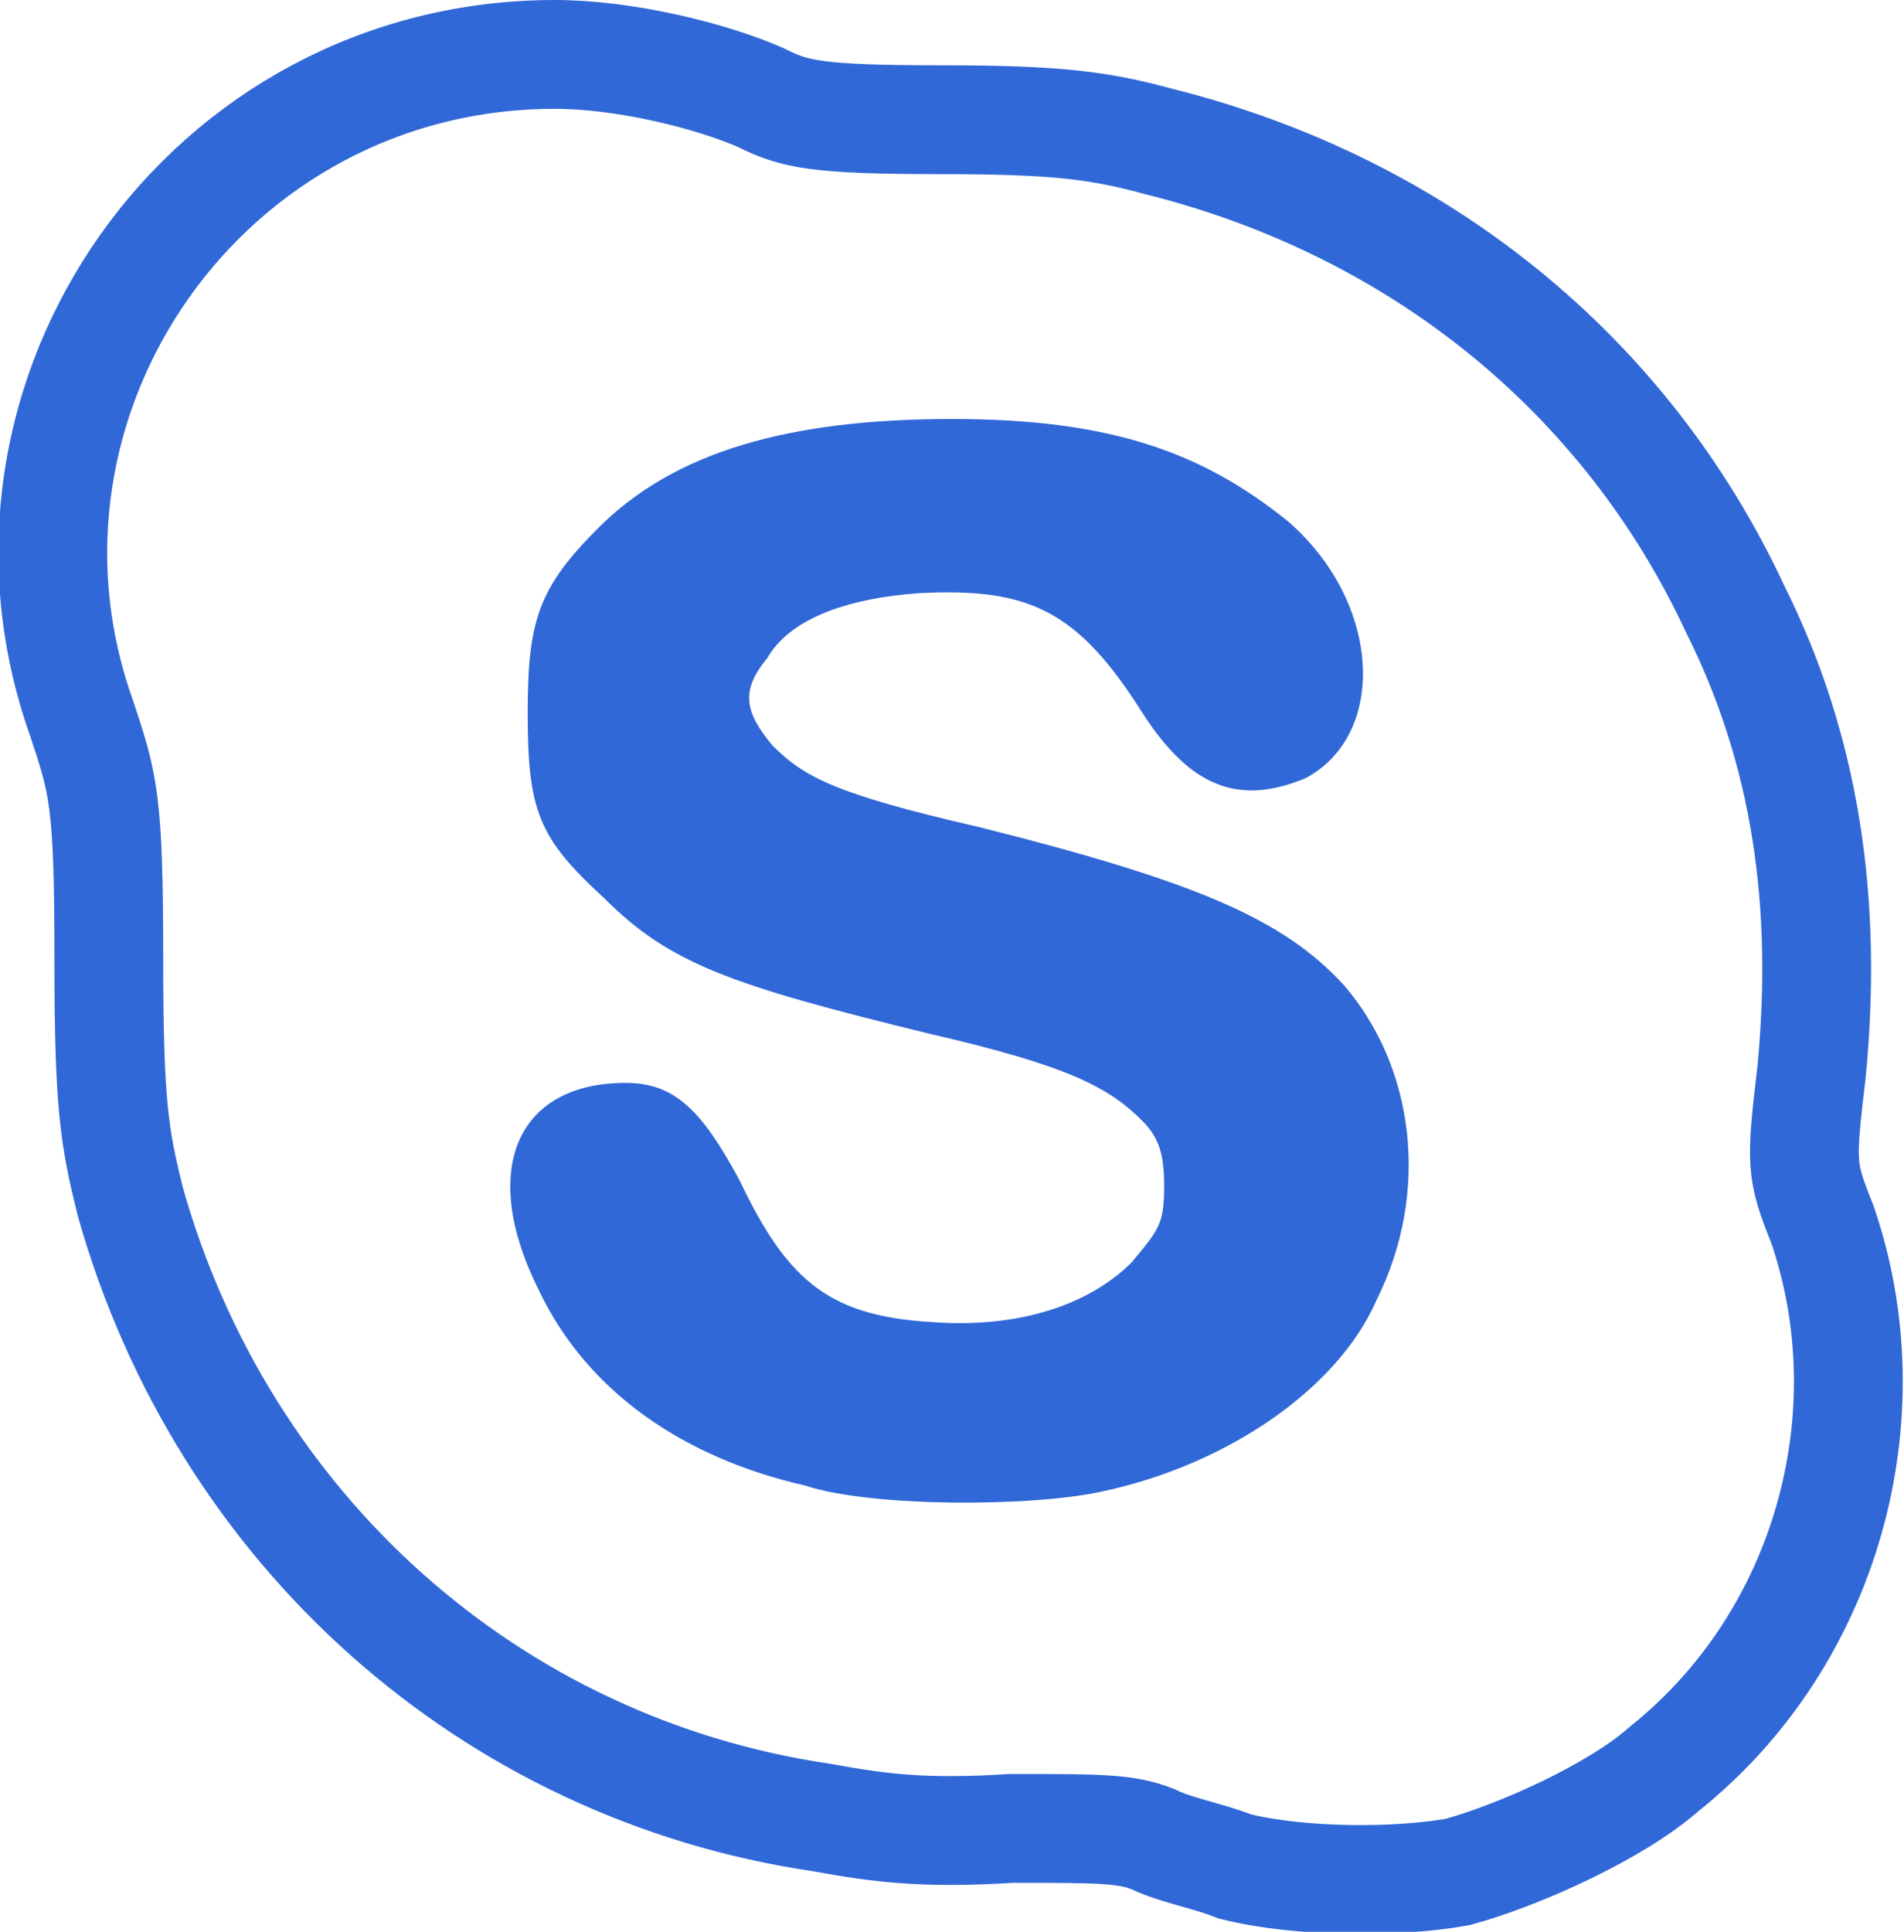
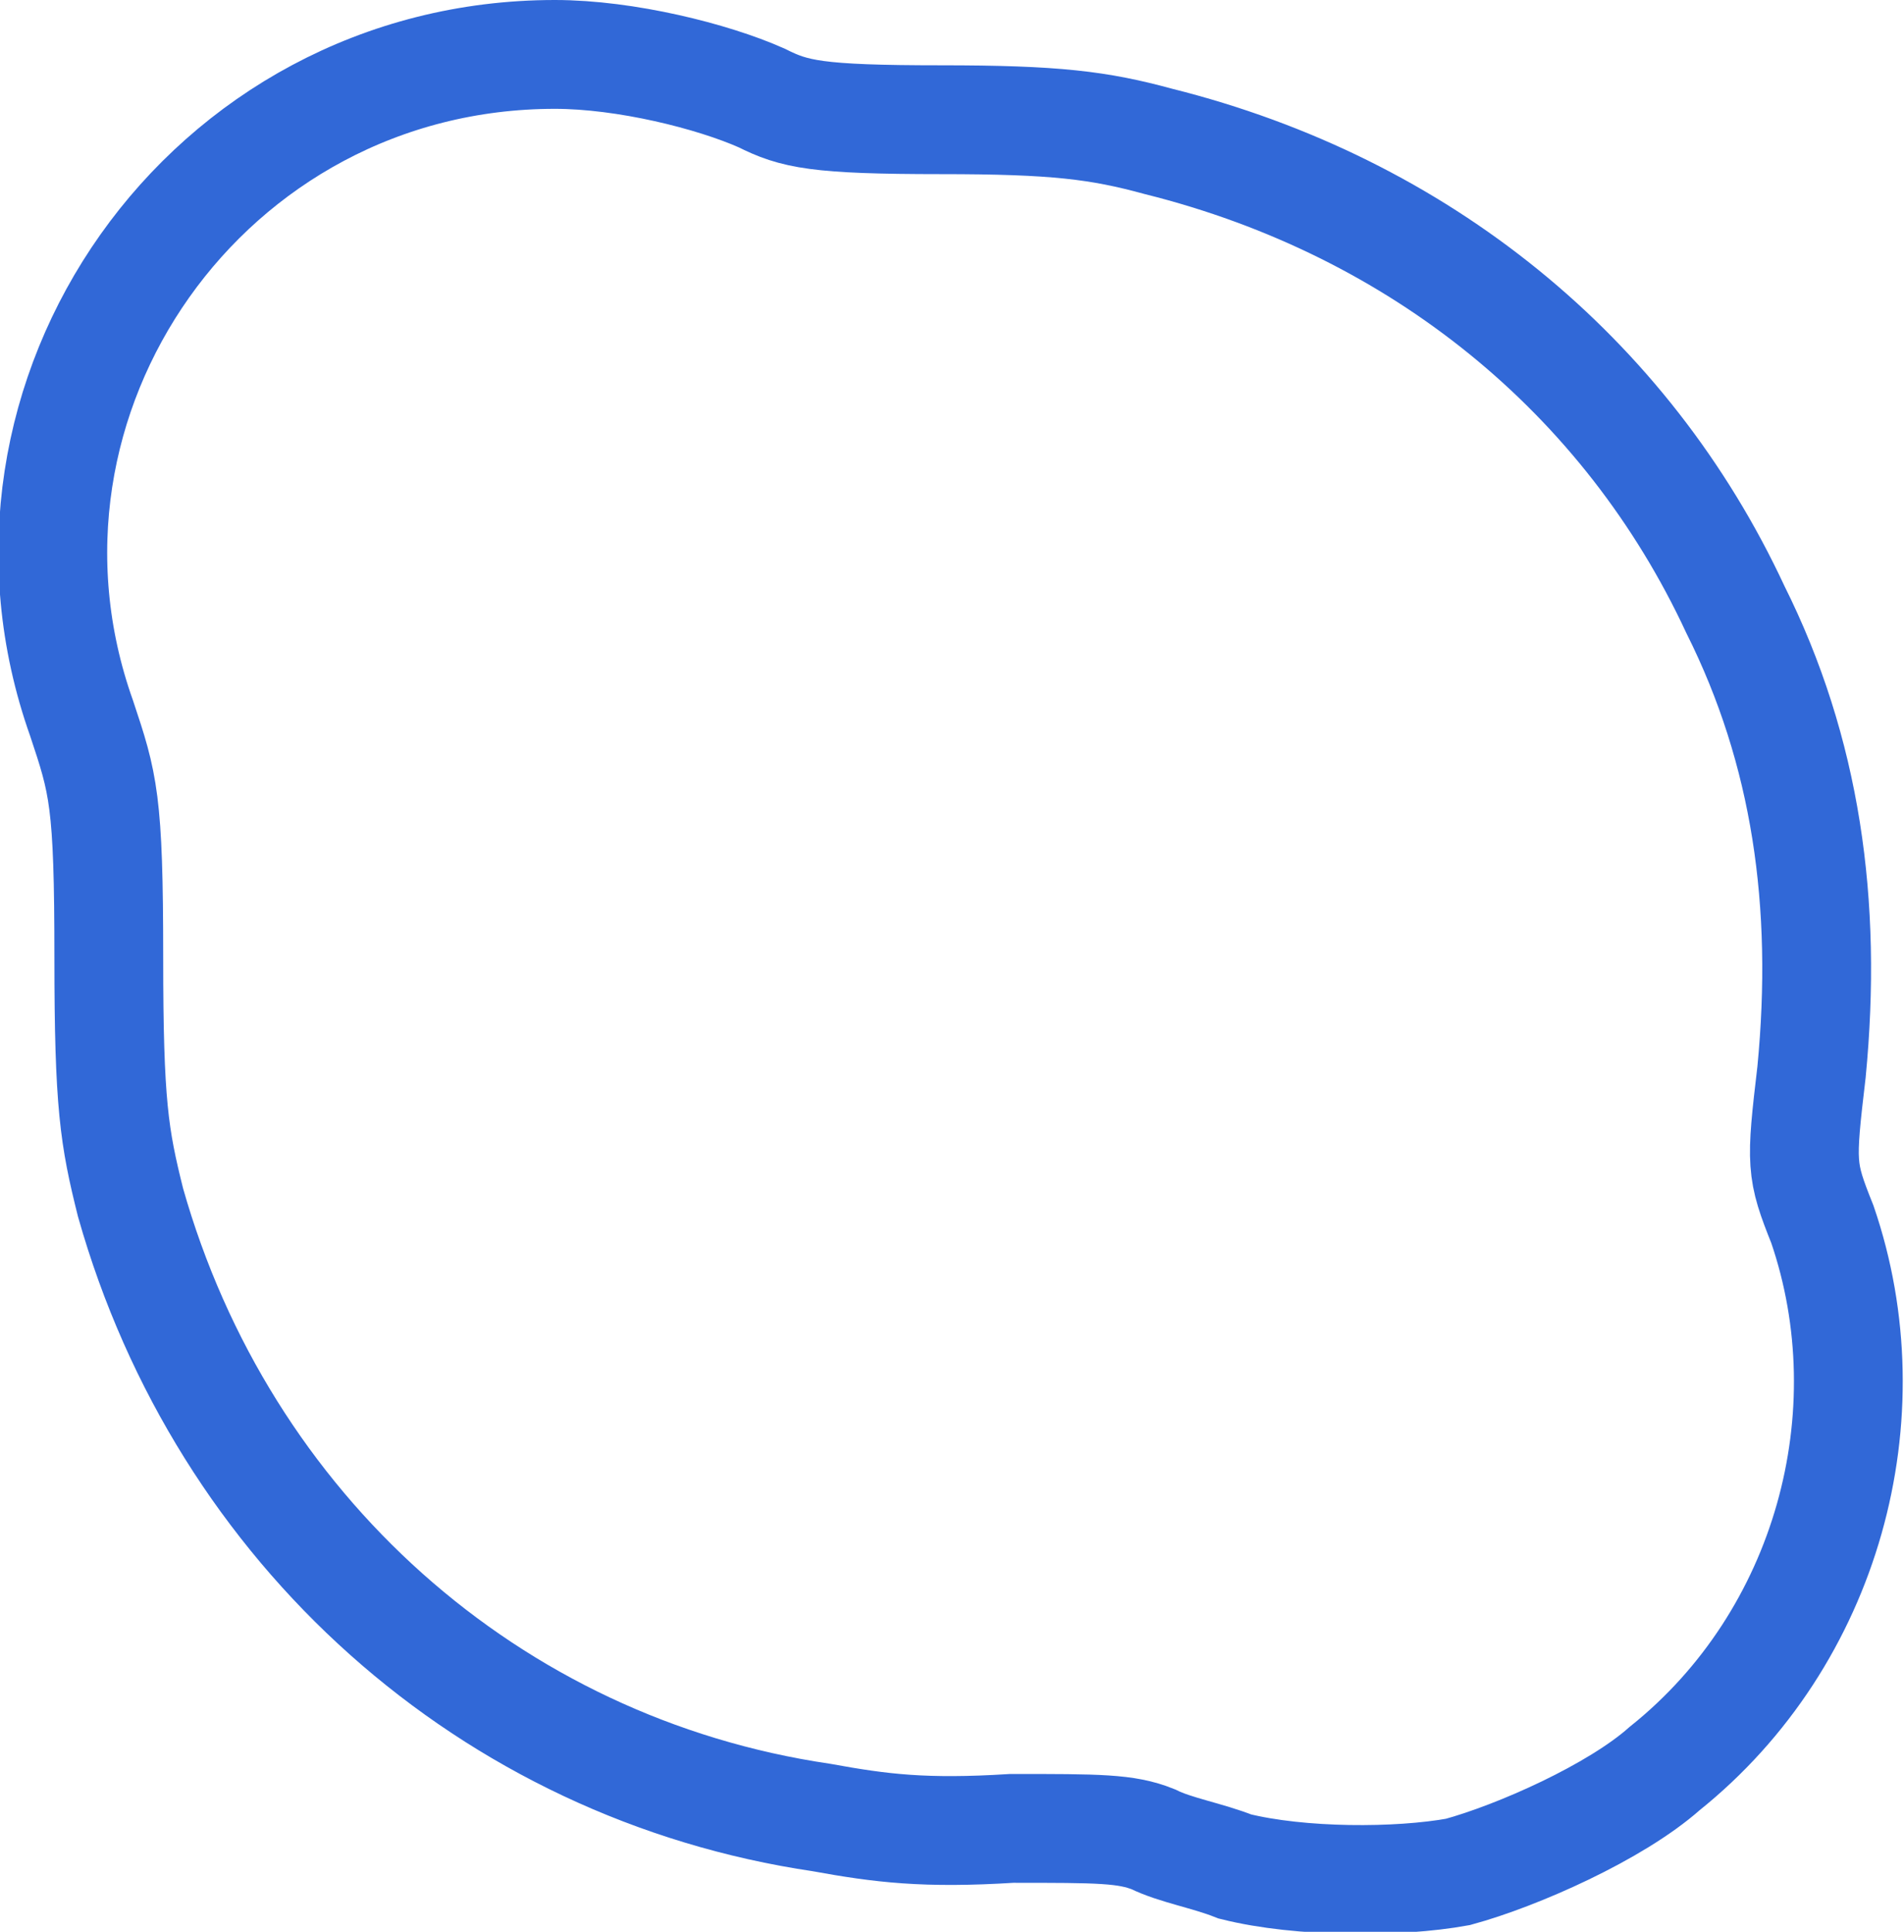
<svg xmlns="http://www.w3.org/2000/svg" version="1.1" id="Layer_1" x="0px" y="0px" viewBox="0 0 35 35.5" style="enable-background:new 0 0 35 35.5;" xml:space="preserve">
  <style type="text/css">
	.st0{fill:#3168D7;}
	.st1{fill:none;stroke:#3168D7;stroke-width:2;stroke-miterlimit:10;}
</style>
  <g>
-     <path class="st0" d="M20.3,27.4c2.3-0.5,4.3-1.9,5-3.5c1-2,0.7-4.3-0.6-5.8c-1.1-1.2-2.7-1.9-6.7-2.9c-2.6-0.6-3.2-0.9-3.8-1.5   c-0.5-0.6-0.6-1-0.1-1.6c0.4-0.7,1.4-1.1,2.8-1.2c2-0.1,2.9,0.3,4.1,2.2c0.9,1.4,1.8,1.7,3,1.2c1.5-0.8,1.4-3.2-0.3-4.7   c-1.6-1.3-3.3-1.9-6.2-1.9c-3,0-5.1,0.6-6.5,2c-1.1,1.1-1.3,1.7-1.3,3.4c0,1.8,0.2,2.3,1.4,3.4c1.2,1.2,2.3,1.6,6,2.5   c2.6,0.6,3.3,1,3.9,1.6c0.3,0.3,0.4,0.6,0.4,1.2c0,0.7-0.1,0.8-0.6,1.4c-0.8,0.8-2.1,1.2-3.6,1.1c-1.9-0.1-2.7-0.7-3.6-2.6   c-0.7-1.3-1.2-1.8-2.1-1.8c-2,0-2.7,1.6-1.6,3.8c0.9,1.9,2.7,3.1,4.9,3.6C16,27.7,19,27.7,20.3,27.4L20.3,27.4L20.3,27.4z" />
    <path class="st1" d="M22.7,34.3c-0.5-0.2-1.1-0.3-1.5-0.5c-0.5-0.2-1-0.2-2.6-0.2c-1.6,0.1-2.4,0-3.5-0.2C9,32.5,4.1,28.1,2.4,22.1   C2.1,20.9,2,20.3,2,17.6c0-2.9-0.1-3.2-0.5-4.4C-0.6,7.3,3.8,1,10.2,1c1.3,0,2.9,0.4,3.8,0.8c0.6,0.3,1,0.4,3.3,0.4   c2.1,0,2.9,0.1,4,0.4c4.8,1.2,8.6,4.3,10.6,8.6c1.3,2.6,1.7,5.4,1.4,8.5c-0.2,1.7-0.2,1.8,0.2,2.8c1.2,3.5,0.1,7.6-2.9,10   c-0.9,0.8-2.7,1.6-3.8,1.9C25.7,34.6,23.9,34.6,22.7,34.3L22.7,34.3L22.7,34.3z" />
  </g>
</svg>